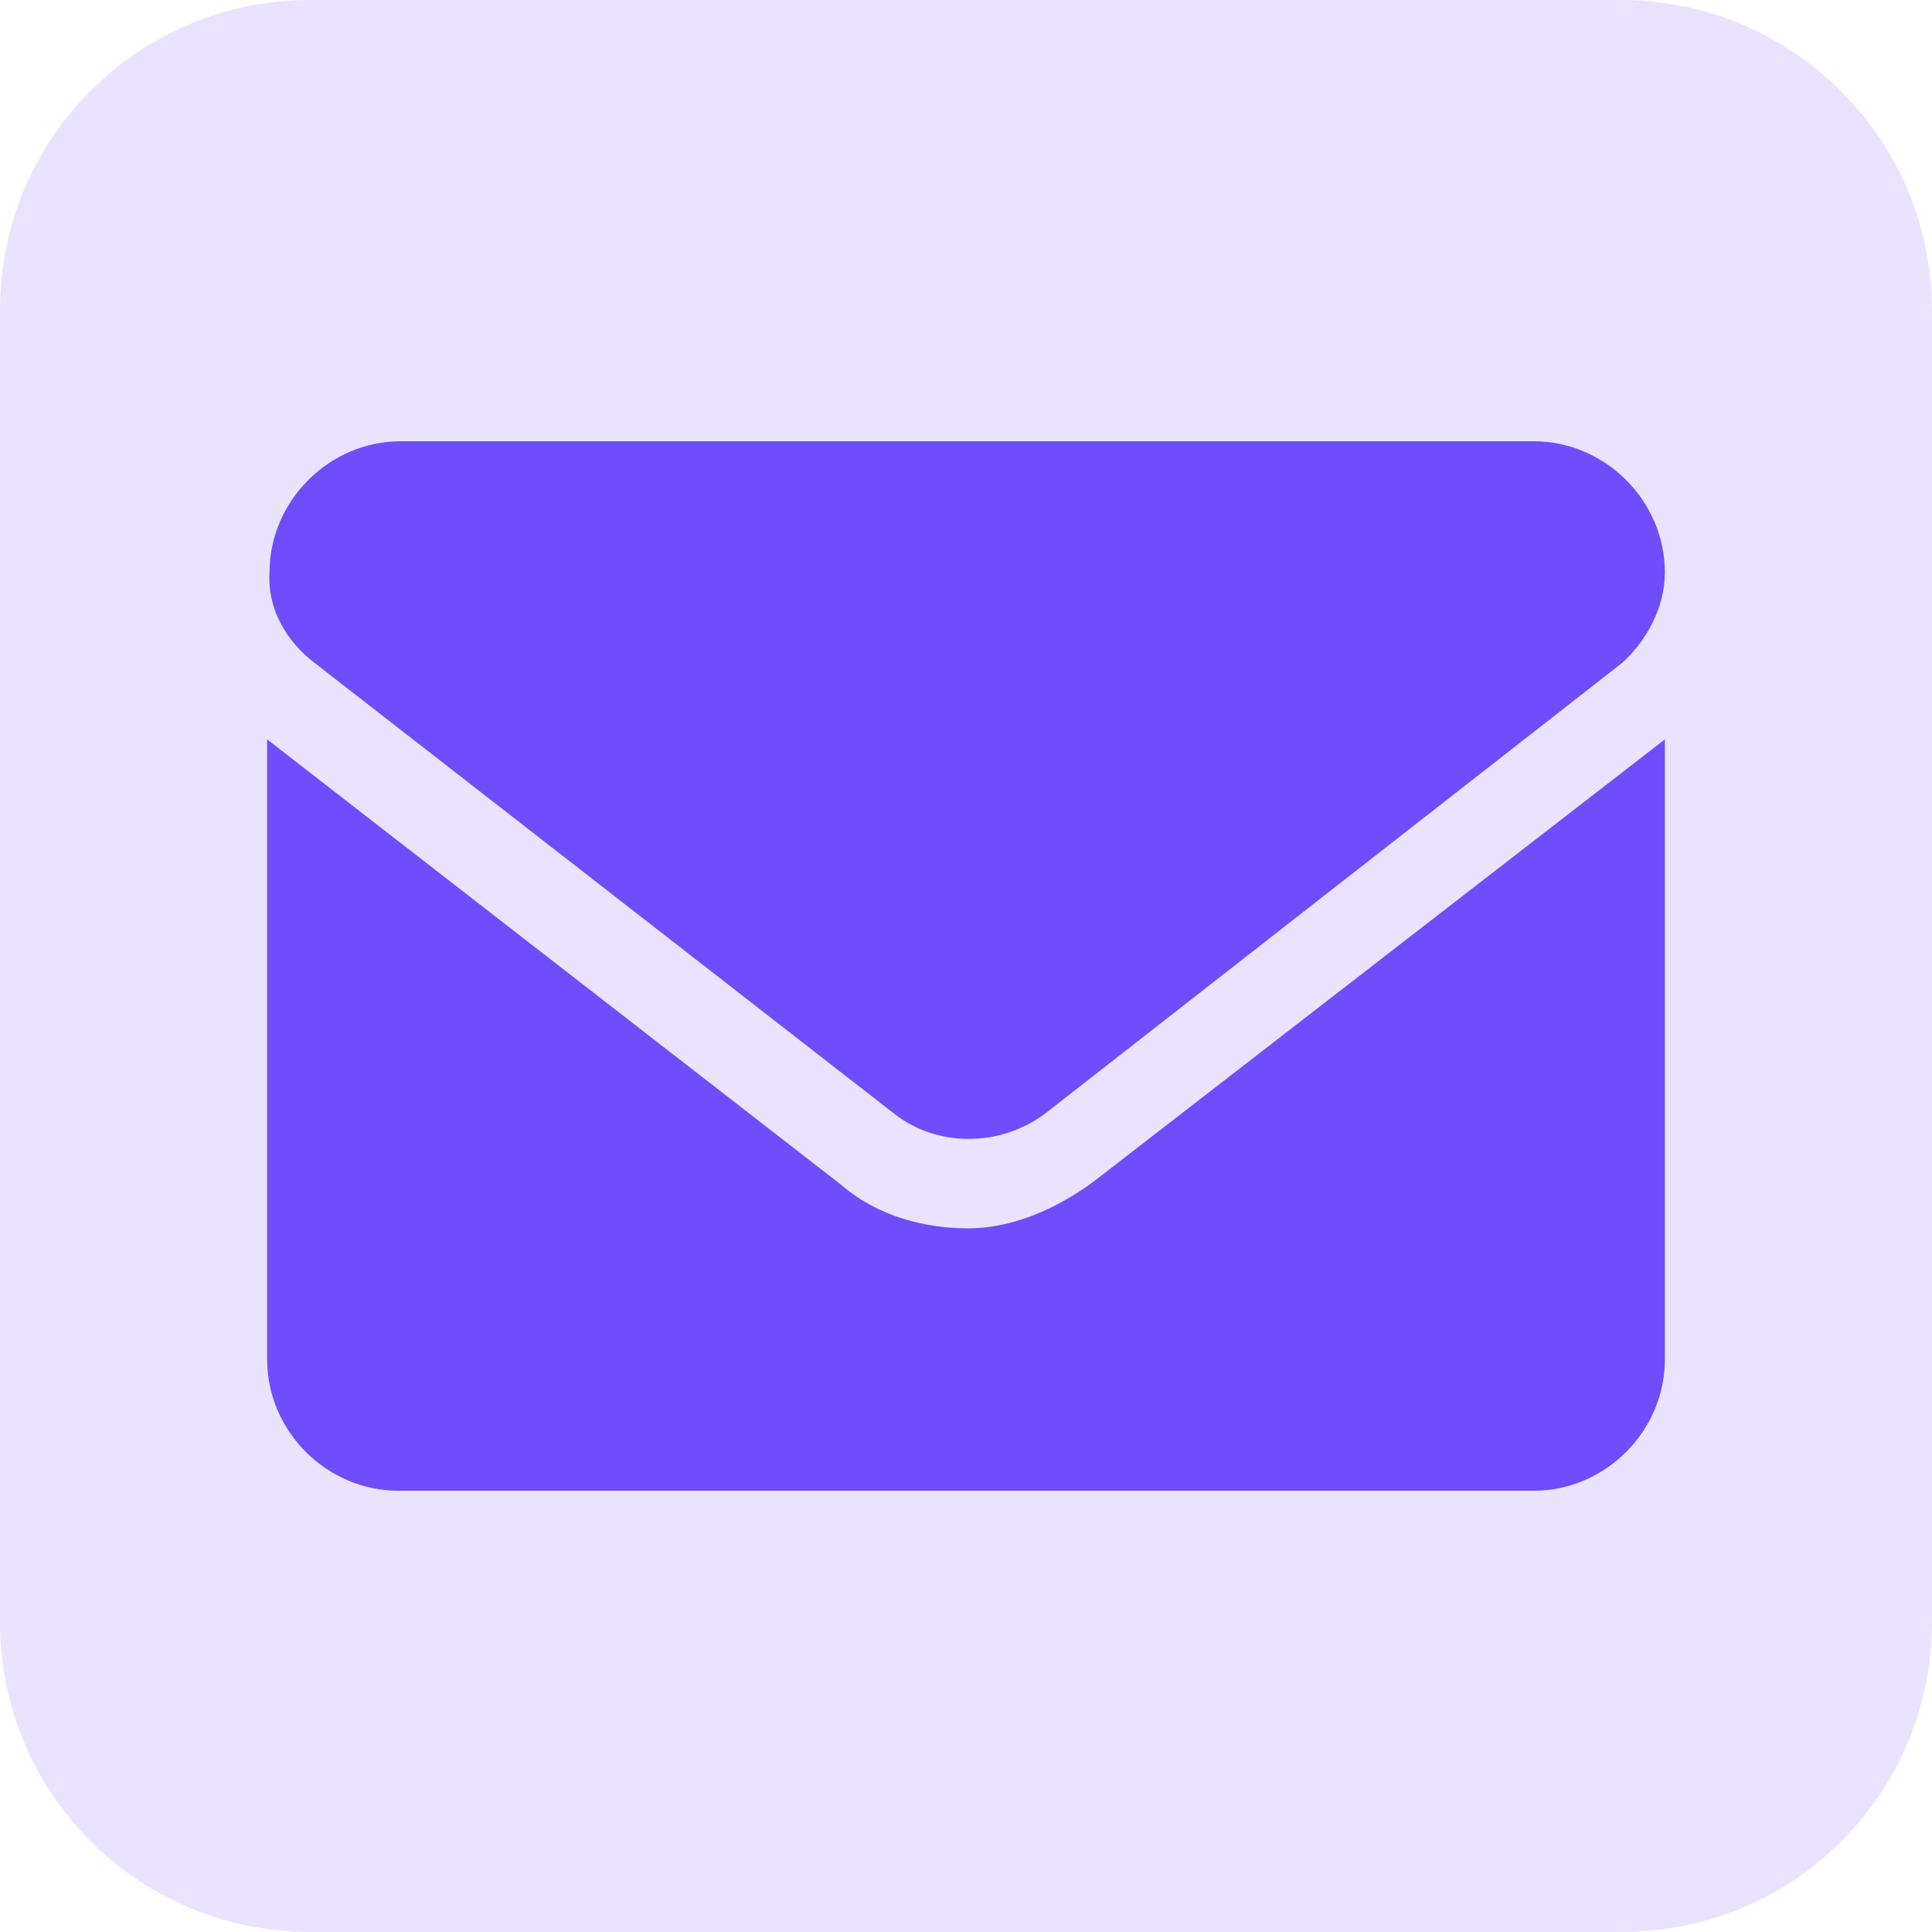
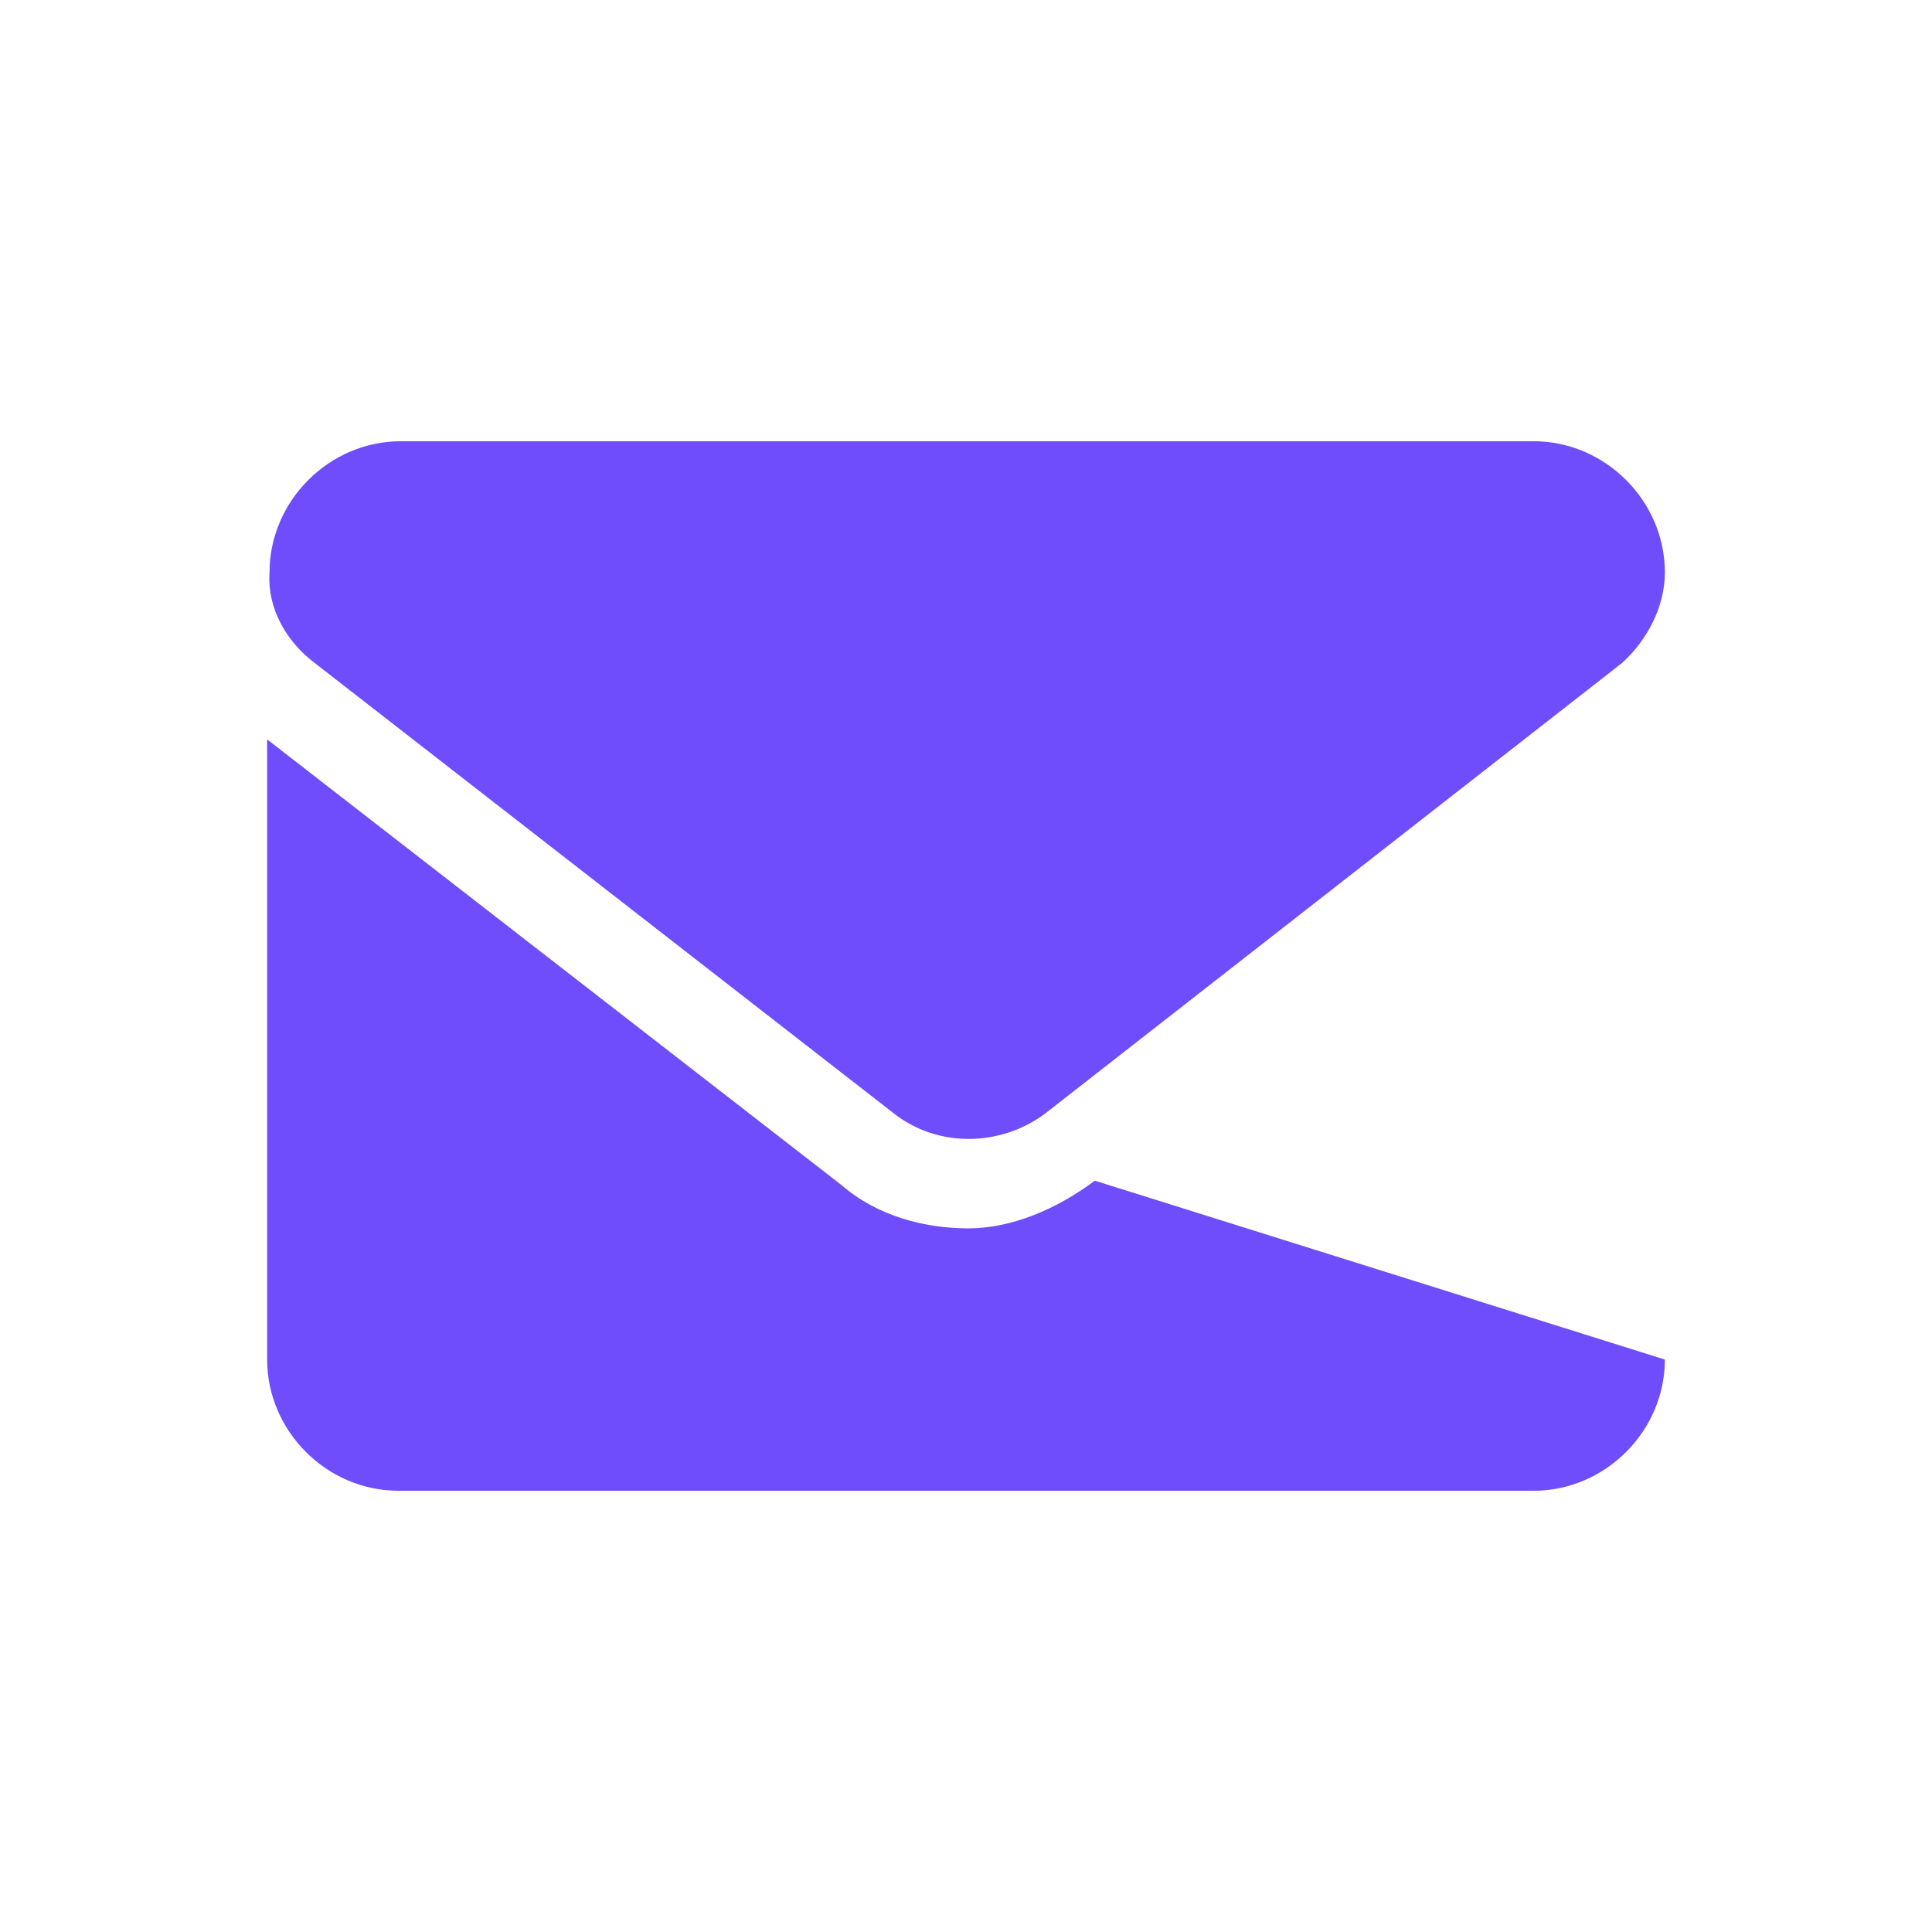
<svg xmlns="http://www.w3.org/2000/svg" id="Layer_1" x="0px" y="0px" viewBox="0 0 81 81" style="enable-background:new 0 0 81 81;" xml:space="preserve">
  <style type="text/css">	.st0{display:none;fill:#DAECFF;}	.st1{fill:#E9E3FF;}	.st2{fill:#6F4CFC;}</style>
  <path class="st0" d="M30.5,21.8h20.2c4.8,0,8.7,3.9,8.7,8.7v20.2c0,4.8-3.9,8.7-8.7,8.7H30.5c-4.8,0-8.7-3.9-8.7-8.7V30.5 C21.8,25.6,25.6,21.8,30.5,21.8z" />
-   <path class="st1" d="M68,81H13C5.8,81,0,75.2,0,68V13C0,5.8,5.8,0,13,0h55c7.1,0,13,5.8,13,13v55C81,75.2,75.2,81,68,81z" />
-   <path class="st2" d="M40.6,51.5c-1.8,0-3.8-0.5-5.3-1.8L11.2,31v26c0,3,2.5,5.5,5.5,5.5h47.6c3,0,5.5-2.5,5.5-5.5V31L45.9,49.5 C44.3,50.7,42.4,51.5,40.6,51.5z M13.2,27.8l24.3,18.9c1.8,1.4,4.4,1.4,6.3,0L68,27.8c1-0.9,1.8-2.3,1.8-3.8c0-3-2.5-5.5-5.5-5.5 H16.8c-3,0-5.5,2.5-5.5,5.5C11.2,25.5,12,26.9,13.2,27.8z" />
+   <path class="st2" d="M40.6,51.5c-1.8,0-3.8-0.5-5.3-1.8L11.2,31v26c0,3,2.5,5.5,5.5,5.5h47.6c3,0,5.5-2.5,5.5-5.5L45.9,49.5 C44.3,50.7,42.4,51.5,40.6,51.5z M13.2,27.8l24.3,18.9c1.8,1.4,4.4,1.4,6.3,0L68,27.8c1-0.9,1.8-2.3,1.8-3.8c0-3-2.5-5.5-5.5-5.5 H16.8c-3,0-5.5,2.5-5.5,5.5C11.2,25.5,12,26.9,13.2,27.8z" />
</svg>